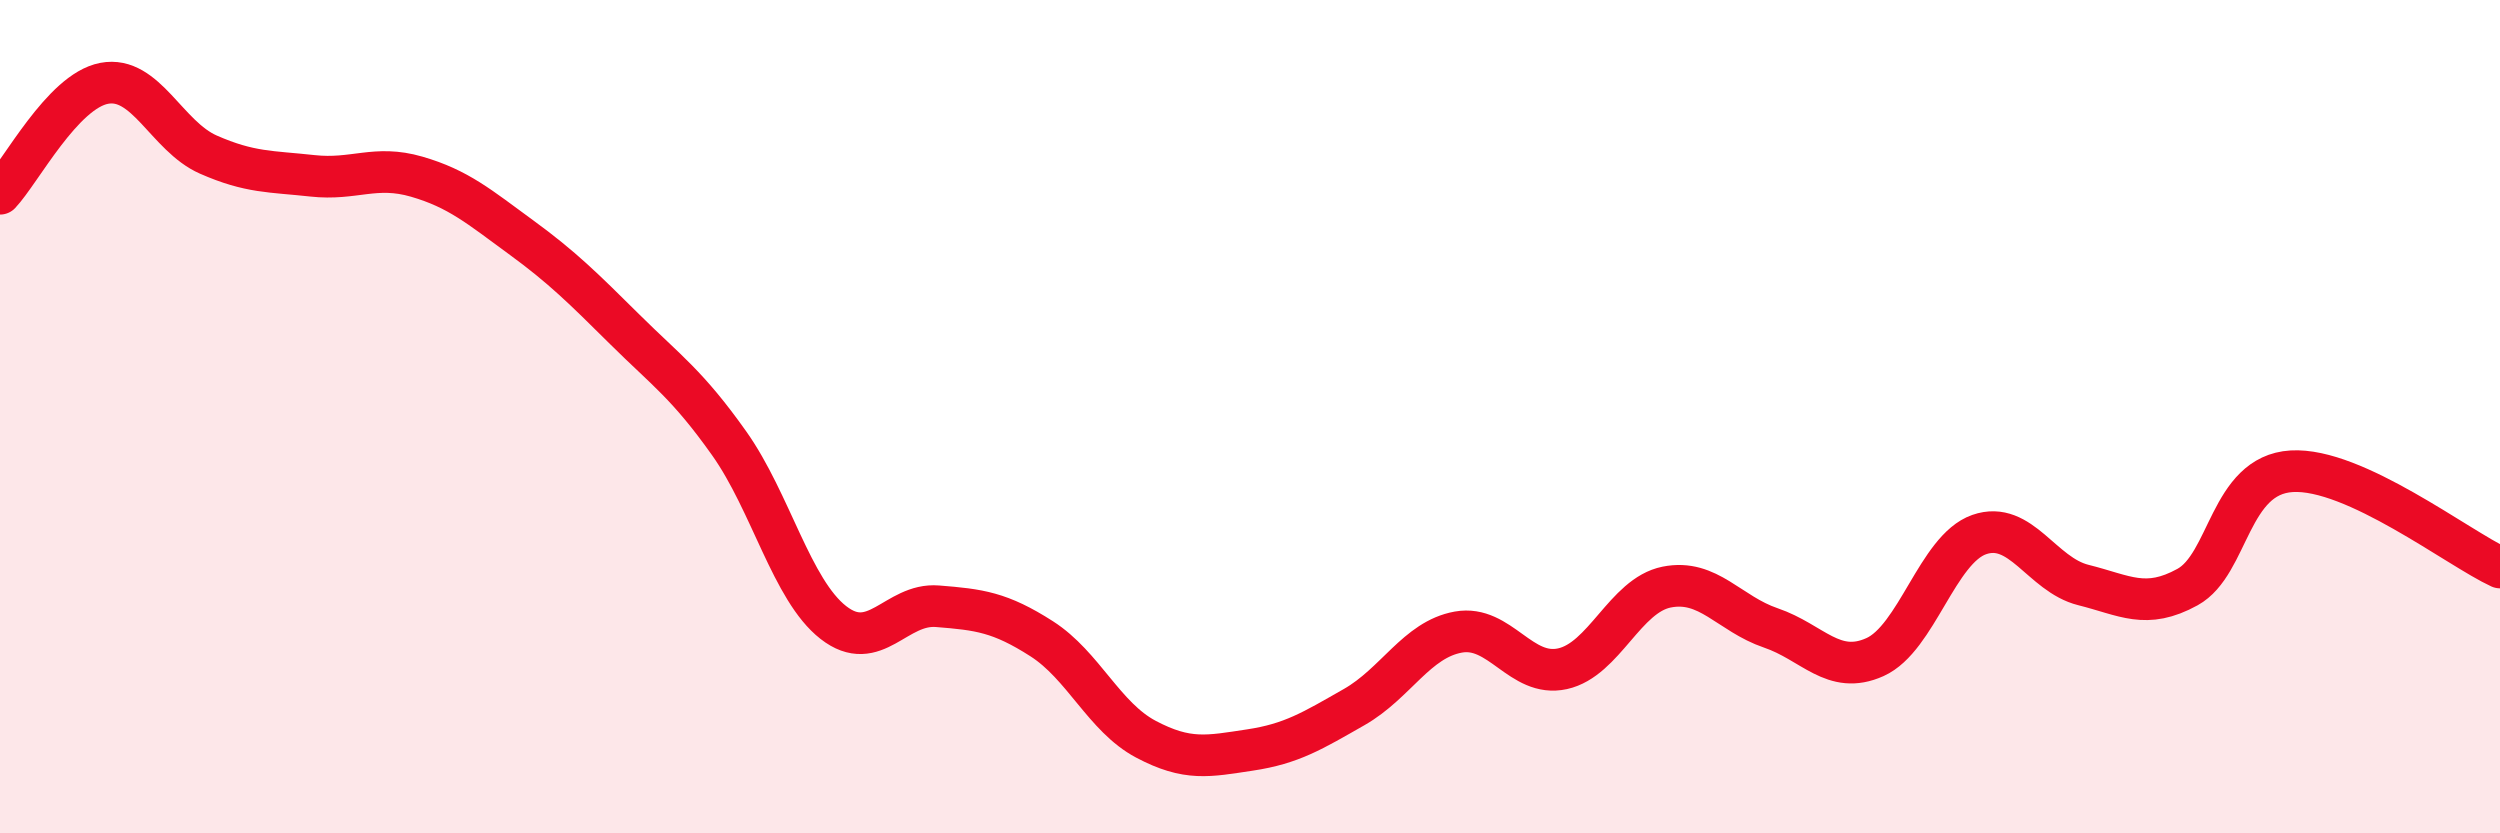
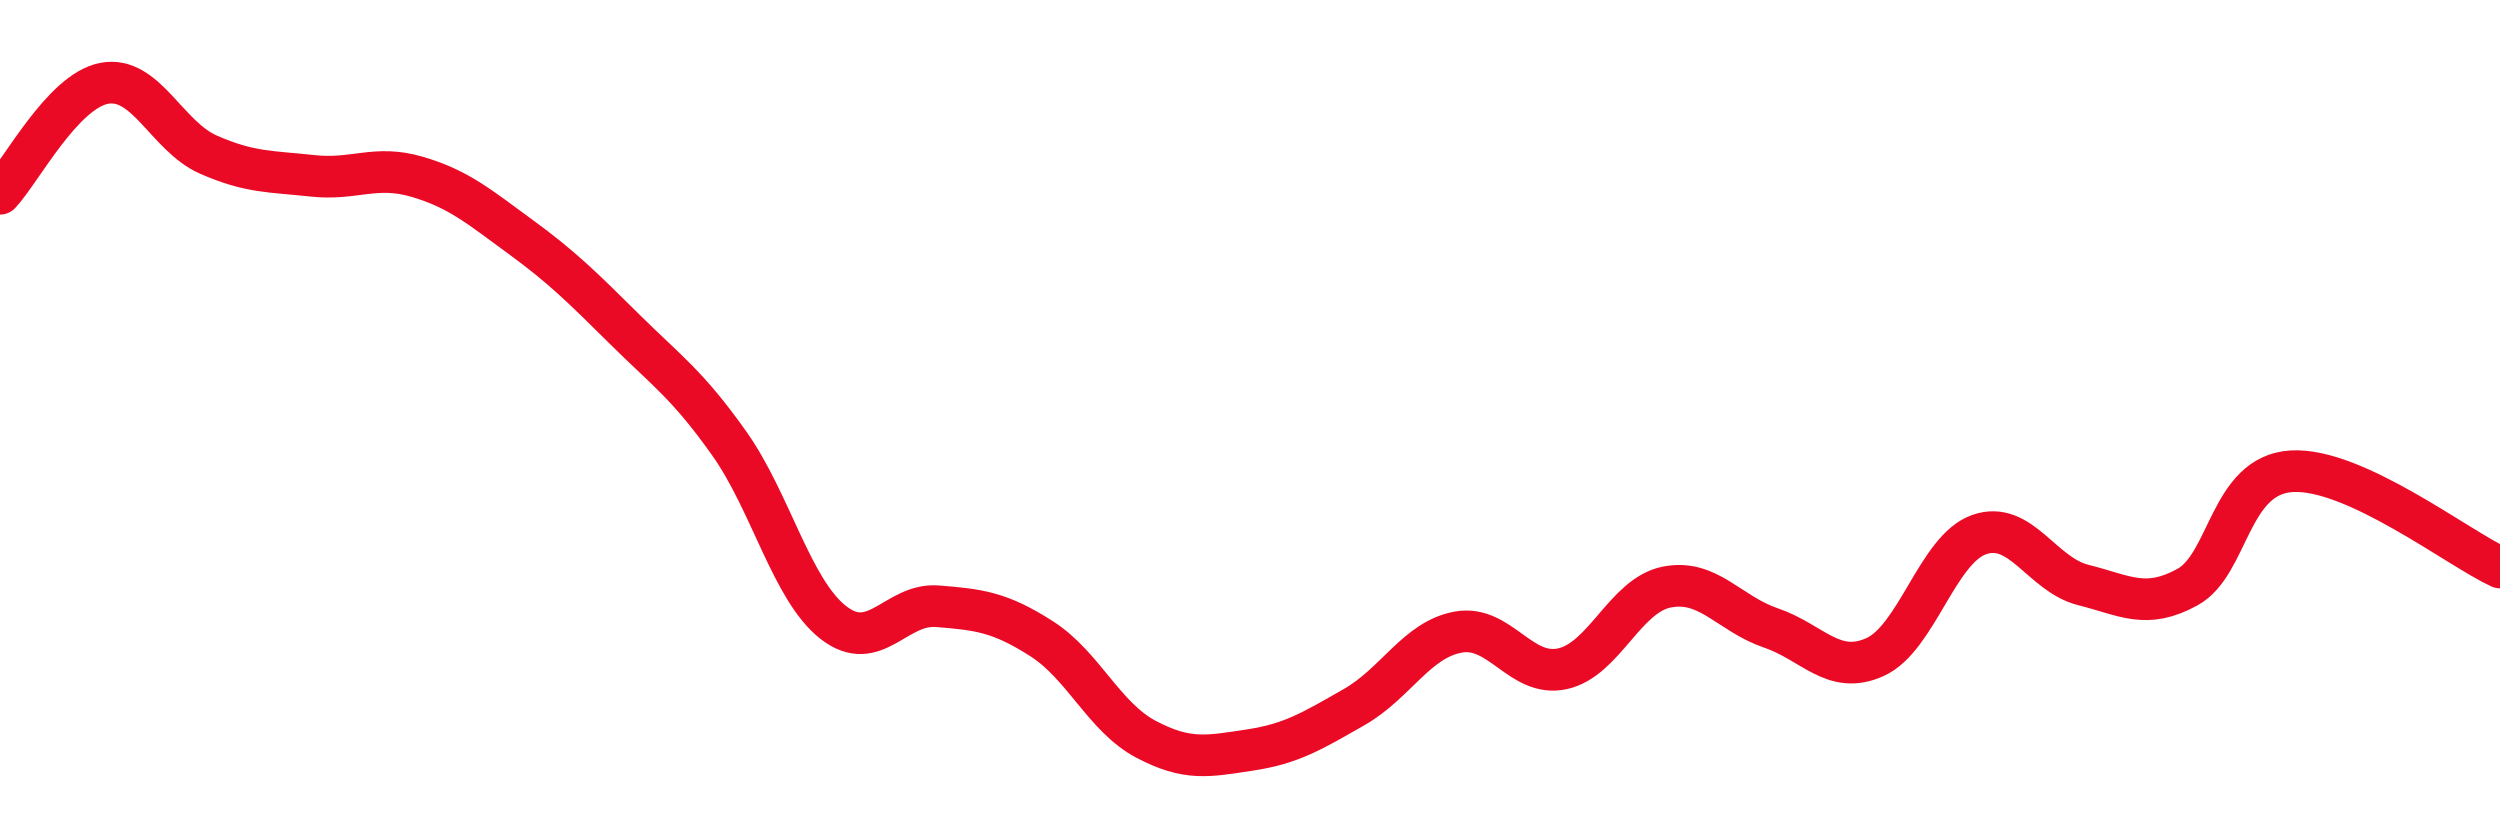
<svg xmlns="http://www.w3.org/2000/svg" width="60" height="20" viewBox="0 0 60 20">
-   <path d="M 0,4.65 C 0.5,4.12 1.5,2.19 2.5,2 C 3.5,1.81 4,3.27 5,3.71 C 6,4.15 6.5,4.11 7.5,4.22 C 8.5,4.33 9,3.95 10,4.24 C 11,4.53 11.5,4.96 12.5,5.69 C 13.5,6.42 14,6.92 15,7.91 C 16,8.9 16.5,9.23 17.5,10.64 C 18.5,12.05 19,14.16 20,14.94 C 21,15.72 21.5,14.47 22.5,14.55 C 23.5,14.63 24,14.69 25,15.33 C 26,15.97 26.5,17.21 27.5,17.74 C 28.5,18.27 29,18.15 30,18 C 31,17.85 31.5,17.54 32.5,16.97 C 33.5,16.4 34,15.35 35,15.17 C 36,14.99 36.5,16.27 37.5,16.05 C 38.5,15.83 39,14.29 40,14.09 C 41,13.89 41.5,14.73 42.5,15.07 C 43.5,15.41 44,16.22 45,15.77 C 46,15.32 46.5,13.18 47.5,12.83 C 48.5,12.48 49,13.79 50,14.04 C 51,14.29 51.5,14.64 52.5,14.09 C 53.5,13.54 53.5,11.4 55,11.31 C 56.5,11.22 59,13.16 60,13.62L60 20L0 20Z" fill="#EB0A25" opacity="0.1" stroke-linecap="round" stroke-linejoin="round" />
  <path d="M 0,4.65 C 0.5,4.12 1.5,2.19 2.5,2 C 3.5,1.81 4,3.27 5,3.71 C 6,4.15 6.5,4.11 7.5,4.22 C 8.5,4.33 9,3.95 10,4.24 C 11,4.53 11.5,4.96 12.5,5.69 C 13.5,6.42 14,6.92 15,7.91 C 16,8.9 16.5,9.23 17.5,10.64 C 18.5,12.05 19,14.16 20,14.94 C 21,15.72 21.5,14.47 22.5,14.55 C 23.5,14.63 24,14.69 25,15.33 C 26,15.97 26.5,17.21 27.5,17.74 C 28.5,18.27 29,18.15 30,18 C 31,17.85 31.5,17.54 32.5,16.97 C 33.5,16.4 34,15.35 35,15.17 C 36,14.99 36.5,16.27 37.5,16.05 C 38.5,15.83 39,14.29 40,14.09 C 41,13.89 41.5,14.73 42.5,15.07 C 43.5,15.41 44,16.22 45,15.77 C 46,15.32 46.5,13.18 47.5,12.83 C 48.5,12.48 49,13.79 50,14.04 C 51,14.29 51.5,14.64 52.5,14.09 C 53.5,13.54 53.5,11.4 55,11.31 C 56.5,11.22 59,13.16 60,13.62" stroke="#EB0A25" stroke-width="1" fill="none" stroke-linecap="round" stroke-linejoin="round" />
</svg>